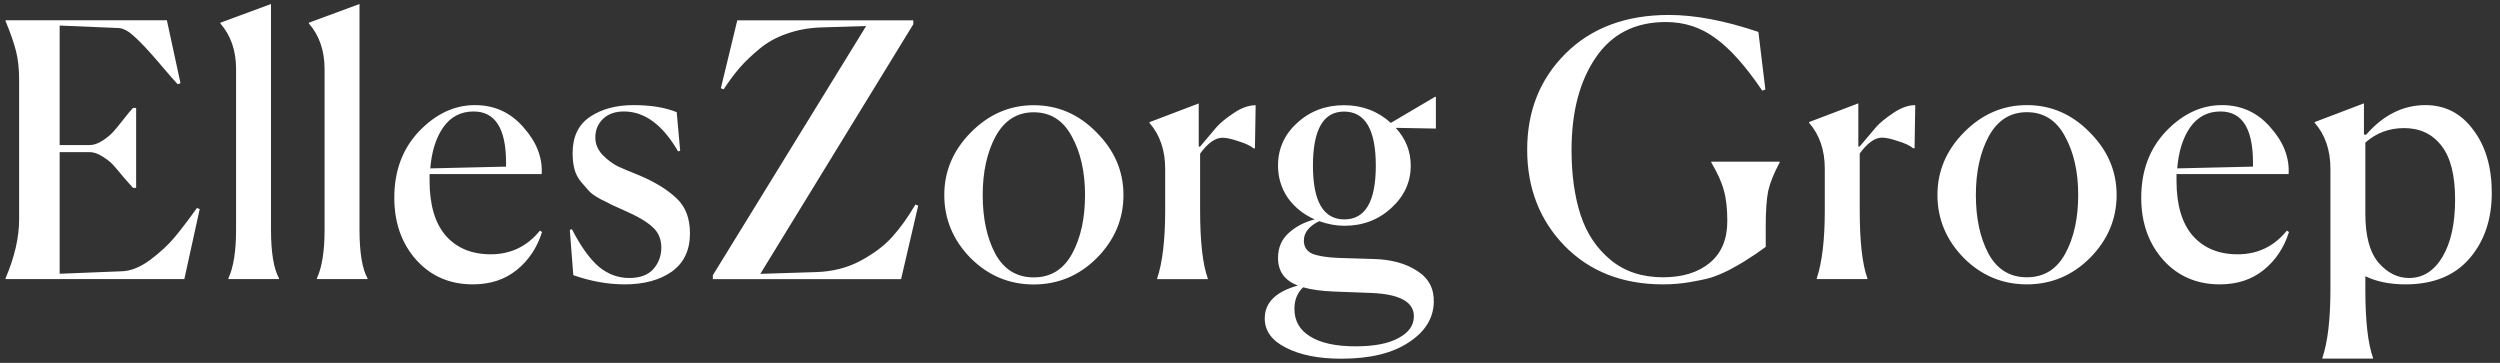
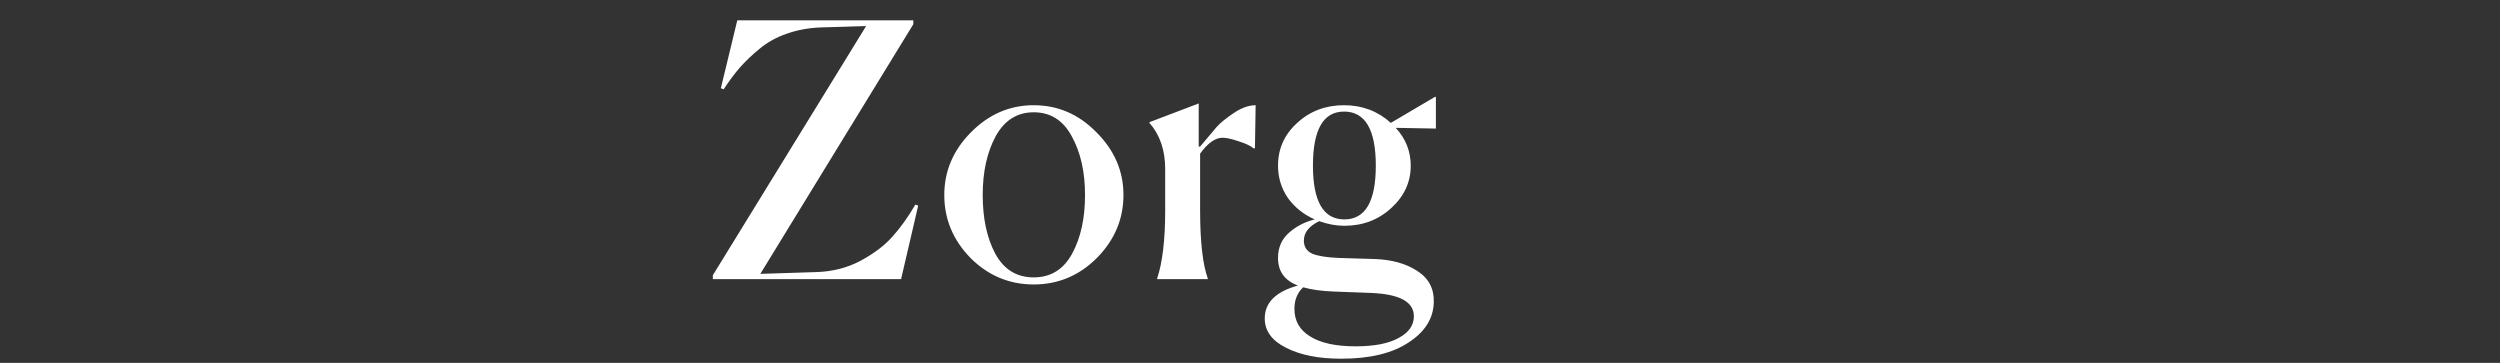
<svg xmlns="http://www.w3.org/2000/svg" width="751" height="109" viewBox="0 0 751 109" fill="none">
  <rect x="0" y="0" width="751" height="109" fill="#333333" stroke="none" />
-   <path d="M55.375 83.828H1.656V83.615C4.384 77.243 5.748 71.331 5.748 65.879V24.034C5.748 20.706 5.434 17.803 4.804 15.325C4.175 12.847 3.125 9.838 1.656 6.298V6.085H50.129L54.221 24.99L53.382 25.308C52.682 24.601 50.828 22.476 47.821 18.936C44.813 15.396 42.365 12.776 40.477 11.077C38.658 9.378 37.049 8.493 35.65 8.422L17.919 7.678V43.576H26.942C28.131 43.576 29.39 43.151 30.719 42.301C32.048 41.452 33.132 40.566 33.972 39.646C34.811 38.726 35.86 37.451 37.119 35.823C38.448 34.123 39.392 32.991 39.952 32.424H40.896V56.427H39.952C39.602 56.072 38.693 55.046 37.224 53.347C35.825 51.647 34.741 50.373 33.972 49.523C33.202 48.674 32.118 47.824 30.719 46.974C29.39 46.125 28.131 45.7 26.942 45.7H17.919V82.234L36.595 81.491C39.253 81.42 42.086 80.287 45.093 78.092C48.101 75.827 50.549 73.561 52.437 71.295C54.396 68.959 56.634 66.02 59.152 62.48L59.992 62.799L55.375 83.828ZM68.607 83.615C70.146 80.287 70.915 75.437 70.915 69.065V20.742C70.915 15.219 69.341 10.652 66.194 7.041V6.829L81.407 1.2V68.959C81.407 75.827 82.212 80.712 83.82 83.615V83.828H68.607V83.615ZM95.194 83.615C96.732 80.287 97.502 75.437 97.502 69.065V20.742C97.502 15.219 95.928 10.652 92.78 7.041V6.829L107.994 1.2V68.959C107.994 75.827 108.798 80.712 110.407 83.615V83.828H95.194V83.615ZM162.828 69.702C161.359 74.375 158.841 78.163 155.274 81.066C151.706 83.969 147.3 85.421 142.054 85.421C135.129 85.421 129.463 82.978 125.057 78.092C120.65 73.136 118.447 66.905 118.447 59.4C118.447 51.329 120.93 44.673 125.896 39.434C130.932 34.194 136.528 31.575 142.683 31.575C148.559 31.575 153.42 33.805 157.267 38.266C161.184 42.655 163.003 47.328 162.723 52.285H129.044V54.303C129.044 61.595 130.688 67.118 133.975 70.871C137.263 74.552 141.739 76.393 147.405 76.393C153.42 76.393 158.351 74.021 162.198 69.277L162.828 69.702ZM142.264 33.486C138.417 33.486 135.374 35.079 133.136 38.266C130.967 41.381 129.673 45.487 129.254 50.585L152.021 50.054V48.886C152.021 38.62 148.769 33.486 142.264 33.486ZM204.327 45.275L203.698 45.487C199.081 37.487 193.661 33.486 187.435 33.486C184.777 33.486 182.679 34.23 181.14 35.717C179.602 37.203 178.832 39.08 178.832 41.346C178.832 43.257 179.566 44.992 181.035 46.55C182.504 48.036 184.008 49.169 185.547 49.948C187.086 50.656 189.359 51.612 192.367 52.816C196.983 54.798 200.62 57.064 203.278 59.613C205.936 62.091 207.265 65.596 207.265 70.127C207.265 75.154 205.446 78.978 201.809 81.597C198.172 84.146 193.451 85.421 187.645 85.421C182.609 85.421 177.468 84.5 172.222 82.659L171.173 69.065L171.802 68.853C174.461 74.021 177.153 77.774 179.881 80.11C182.609 82.376 185.652 83.509 189.009 83.509C192.227 83.509 194.64 82.624 196.249 80.854C197.857 79.013 198.662 76.853 198.662 74.375C198.662 71.826 197.787 69.773 196.039 68.215C194.29 66.587 191.457 64.923 187.54 63.224C185.582 62.374 184.323 61.808 183.763 61.524C183.274 61.241 182.154 60.675 180.406 59.825C178.727 58.905 177.573 58.09 176.944 57.382C176.314 56.675 175.51 55.754 174.53 54.621C173.551 53.417 172.887 52.108 172.537 50.691C172.187 49.275 172.012 47.718 172.012 46.019C172.012 41.062 173.761 37.416 177.258 35.079C180.756 32.743 185.092 31.575 190.268 31.575C195.514 31.575 199.851 32.282 203.278 33.699L204.327 45.275ZM530.425 74.163C530.146 74.375 529.202 75.048 527.592 76.181C525.985 77.243 524.726 78.057 523.815 78.624C522.907 79.19 521.474 80.004 519.514 81.066C517.556 82.058 515.703 82.836 513.953 83.403C512.205 83.898 510.038 84.359 507.448 84.783C504.93 85.208 502.307 85.421 499.579 85.421C487.408 85.421 477.546 81.562 469.992 73.844C462.509 66.127 458.765 56.497 458.765 44.956C458.765 33.345 462.614 23.715 470.306 16.069C478.07 8.351 488.424 4.492 501.363 4.492C509.198 4.492 518.15 6.192 528.222 9.59L530.32 26.902L529.376 27.22C524.34 19.786 519.618 14.511 515.212 11.396C510.877 8.209 505.946 6.616 500.418 6.616C491.185 6.616 484.156 10.192 479.33 17.343C474.503 24.423 472.09 33.663 472.09 45.063C472.09 52.497 473.001 59.011 474.818 64.604C476.637 70.127 479.644 74.623 483.841 78.092C488.038 81.562 493.284 83.296 499.579 83.296C505.454 83.296 510.143 81.845 513.638 78.942C517.136 76.039 518.884 71.862 518.884 66.41C518.884 62.657 518.536 59.577 517.835 57.17C517.205 54.763 515.946 51.966 514.058 48.78V48.567H534.622V48.78C532.874 52.037 531.72 54.904 531.16 57.382C530.671 59.861 530.425 63.33 530.425 67.79V74.163ZM545.754 83.828V83.615C547.361 78.8 548.167 72.003 548.167 63.224V50.691C548.167 45.098 546.594 40.496 543.446 36.885V36.672L558.24 31.044V44.001H558.659C560.896 41.31 562.541 39.363 563.591 38.159C564.64 36.956 566.318 35.575 568.627 34.017C571.004 32.389 573.243 31.575 575.342 31.575L575.132 44.532H574.712C573.801 43.753 572.299 43.045 570.201 42.407C568.171 41.7 566.561 41.346 565.374 41.346C563.204 41.346 560.968 42.938 558.659 46.125V63.117C558.659 72.534 559.427 79.367 560.968 83.615V83.828H545.754ZM627.859 77.455C622.544 82.766 616.213 85.421 608.869 85.421C601.524 85.421 595.193 82.766 589.878 77.455C584.632 72.074 582.009 65.773 582.009 58.551C582.009 51.4 584.668 45.133 589.983 39.752C595.37 34.3 601.665 31.575 608.869 31.575C616.144 31.575 622.439 34.3 627.754 39.752C633.141 45.133 635.833 51.4 635.833 58.551C635.833 65.773 633.174 72.074 627.859 77.455ZM597.328 76.181C599.915 80.924 603.764 83.296 608.869 83.296C613.974 83.296 617.823 80.924 620.41 76.181C622.997 71.437 624.292 65.56 624.292 58.551C624.292 51.612 622.964 45.735 620.305 40.921C617.718 36.106 613.905 33.699 608.869 33.699C603.902 33.699 600.091 36.106 597.433 40.921C594.845 45.735 593.551 51.612 593.551 58.551C593.551 65.56 594.81 71.437 597.328 76.181ZM687.608 69.702C686.139 74.375 683.621 78.163 680.054 81.066C676.486 83.969 672.08 85.421 666.834 85.421C659.909 85.421 654.243 82.978 649.837 78.092C645.43 73.136 643.227 66.905 643.227 59.4C643.227 51.329 645.709 44.673 650.676 39.434C655.712 34.194 661.309 31.575 667.463 31.575C673.339 31.575 678.201 33.805 682.047 38.266C685.965 42.655 687.782 47.328 687.503 52.285H653.824V54.303C653.824 61.595 655.467 67.118 658.755 70.871C662.043 74.552 666.519 76.393 672.185 76.393C678.201 76.393 683.132 74.021 686.978 69.277L687.608 69.702ZM667.044 33.486C663.197 33.486 660.155 35.079 657.916 38.266C655.748 41.381 654.453 45.487 654.034 50.585L676.801 50.054V48.886C676.801 38.62 673.549 33.486 667.044 33.486ZM723.664 83.509C727.861 83.509 731.218 81.385 733.736 77.137C736.254 72.888 737.513 67.153 737.513 59.931C737.513 52.639 736.149 47.258 733.422 43.788C730.694 40.248 726.952 38.478 722.195 38.478C717.72 38.478 713.838 39.929 710.549 42.832V64.18C710.549 70.906 711.877 75.827 714.536 78.942C717.195 81.987 720.238 83.509 723.664 83.509ZM697.644 107.724V107.511C699.254 102.697 700.057 95.899 700.057 87.12V50.691C700.057 45.098 698.483 40.496 695.336 36.885V36.672L710.129 31.044V40.39L710.759 40.496C715.936 34.548 721.88 31.575 728.595 31.575C734.54 31.575 739.333 34.053 742.969 39.009C746.677 43.894 748.53 50.196 748.53 57.913C748.53 65.914 746.291 72.499 741.815 77.668C737.339 82.836 730.939 85.421 722.615 85.421C717.929 85.421 713.907 84.606 710.549 82.978V87.014C710.549 96.36 711.319 103.192 712.857 107.511V107.724H697.644Z" fill="white" />
  <path d="M214.133 83.858V82.69L260.192 7.815L246.553 8.24C242.846 8.381 239.418 9.019 236.271 10.152C233.193 11.214 230.465 12.736 228.087 14.718C225.779 16.63 223.82 18.506 222.212 20.347C220.673 22.117 219.064 24.277 217.385 26.826L216.546 26.507L221.477 6.116H274.357V7.284L228.402 82.265L245.189 81.734C250.085 81.592 254.527 80.459 258.514 78.335C262.571 76.14 265.753 73.733 268.062 71.113C270.44 68.494 272.748 65.272 274.986 61.449L275.826 61.767L270.684 83.858H214.133ZM329.512 77.486C324.197 82.796 317.866 85.451 310.522 85.451C303.178 85.451 296.847 82.796 291.532 77.486C286.286 72.105 283.663 65.803 283.663 58.581C283.663 51.43 286.322 45.164 291.637 39.783C297.023 34.331 303.318 31.605 310.522 31.605C317.797 31.605 324.092 34.331 329.407 39.783C334.794 45.164 337.486 51.43 337.486 58.581C337.486 65.803 334.827 72.105 329.512 77.486ZM298.981 76.211C301.568 80.955 305.417 83.327 310.522 83.327C315.627 83.327 319.476 80.955 322.063 76.211C324.65 71.467 325.945 65.591 325.945 58.581C325.945 51.642 324.617 45.766 321.958 40.951C319.371 36.136 315.558 33.729 310.522 33.729C305.555 33.729 301.745 36.136 299.086 40.951C296.499 45.766 295.204 51.642 295.204 58.581C295.204 65.591 296.463 71.467 298.981 76.211ZM347.608 83.858V83.645C349.218 78.831 350.021 72.034 350.021 63.254V50.722C350.021 45.129 348.448 40.526 345.3 36.915V36.703L360.094 31.074V44.031H360.513C362.752 41.34 364.395 39.394 365.444 38.19C366.494 36.986 368.172 35.605 370.481 34.048C372.858 32.419 375.097 31.605 377.195 31.605L376.986 44.562H376.566C375.657 43.783 374.153 43.075 372.054 42.438C370.025 41.73 368.418 41.376 367.228 41.376C365.061 41.376 362.821 42.969 360.513 46.155V63.148C360.513 72.565 361.284 79.397 362.821 83.645V83.858H347.608ZM394.408 49.766C394.408 60.528 397.555 65.909 403.85 65.909C410.145 65.909 413.293 60.528 413.293 49.766C413.293 38.933 410.11 33.517 403.745 33.517C397.519 33.517 394.408 38.933 394.408 49.766ZM430.71 90.867C430.569 95.682 428.051 99.683 423.155 102.869C418.26 106.125 411.509 107.754 402.906 107.754C396.122 107.754 390.595 106.657 386.329 104.462C382.063 102.338 379.929 99.399 379.929 95.647C379.929 90.903 383.25 87.611 389.896 85.77C385.909 84.283 383.916 81.521 383.916 77.486C383.916 74.441 384.965 71.963 387.063 70.051C389.231 68.069 391.854 66.688 394.932 65.909C391.575 64.422 388.883 62.263 386.853 59.431C384.896 56.528 383.916 53.306 383.916 49.766C383.916 44.668 385.84 40.385 389.686 36.915C393.532 33.375 398.221 31.605 403.745 31.605C409.201 31.605 413.887 33.375 417.805 36.915L431.129 29.056L431.339 29.162V38.614H430.919L419.273 38.402C422.28 41.659 423.785 45.447 423.785 49.766C423.785 54.722 421.827 58.97 417.909 62.511C414.063 66.051 409.375 67.821 403.85 67.821C401.401 67.821 398.883 67.361 396.296 66.44C393.218 67.927 391.68 69.874 391.68 72.282C391.68 74.123 392.519 75.432 394.198 76.211C395.946 76.919 398.604 77.344 402.172 77.486L412.664 77.804C417.979 77.946 422.352 79.149 425.778 81.415C429.205 83.61 430.85 86.761 430.71 90.867ZM407.208 104.037C412.873 104.037 417.211 103.187 420.218 101.488C423.225 99.859 424.729 97.7 424.729 95.009C424.729 90.691 420.463 88.354 411.929 88L400.598 87.575C396.962 87.433 393.919 87.009 391.47 86.301C389.722 87.929 388.847 90.088 388.847 92.779C388.847 96.39 390.421 99.151 393.568 101.063C396.716 103.046 401.263 104.037 407.208 104.037Z" fill="white" />
</svg>